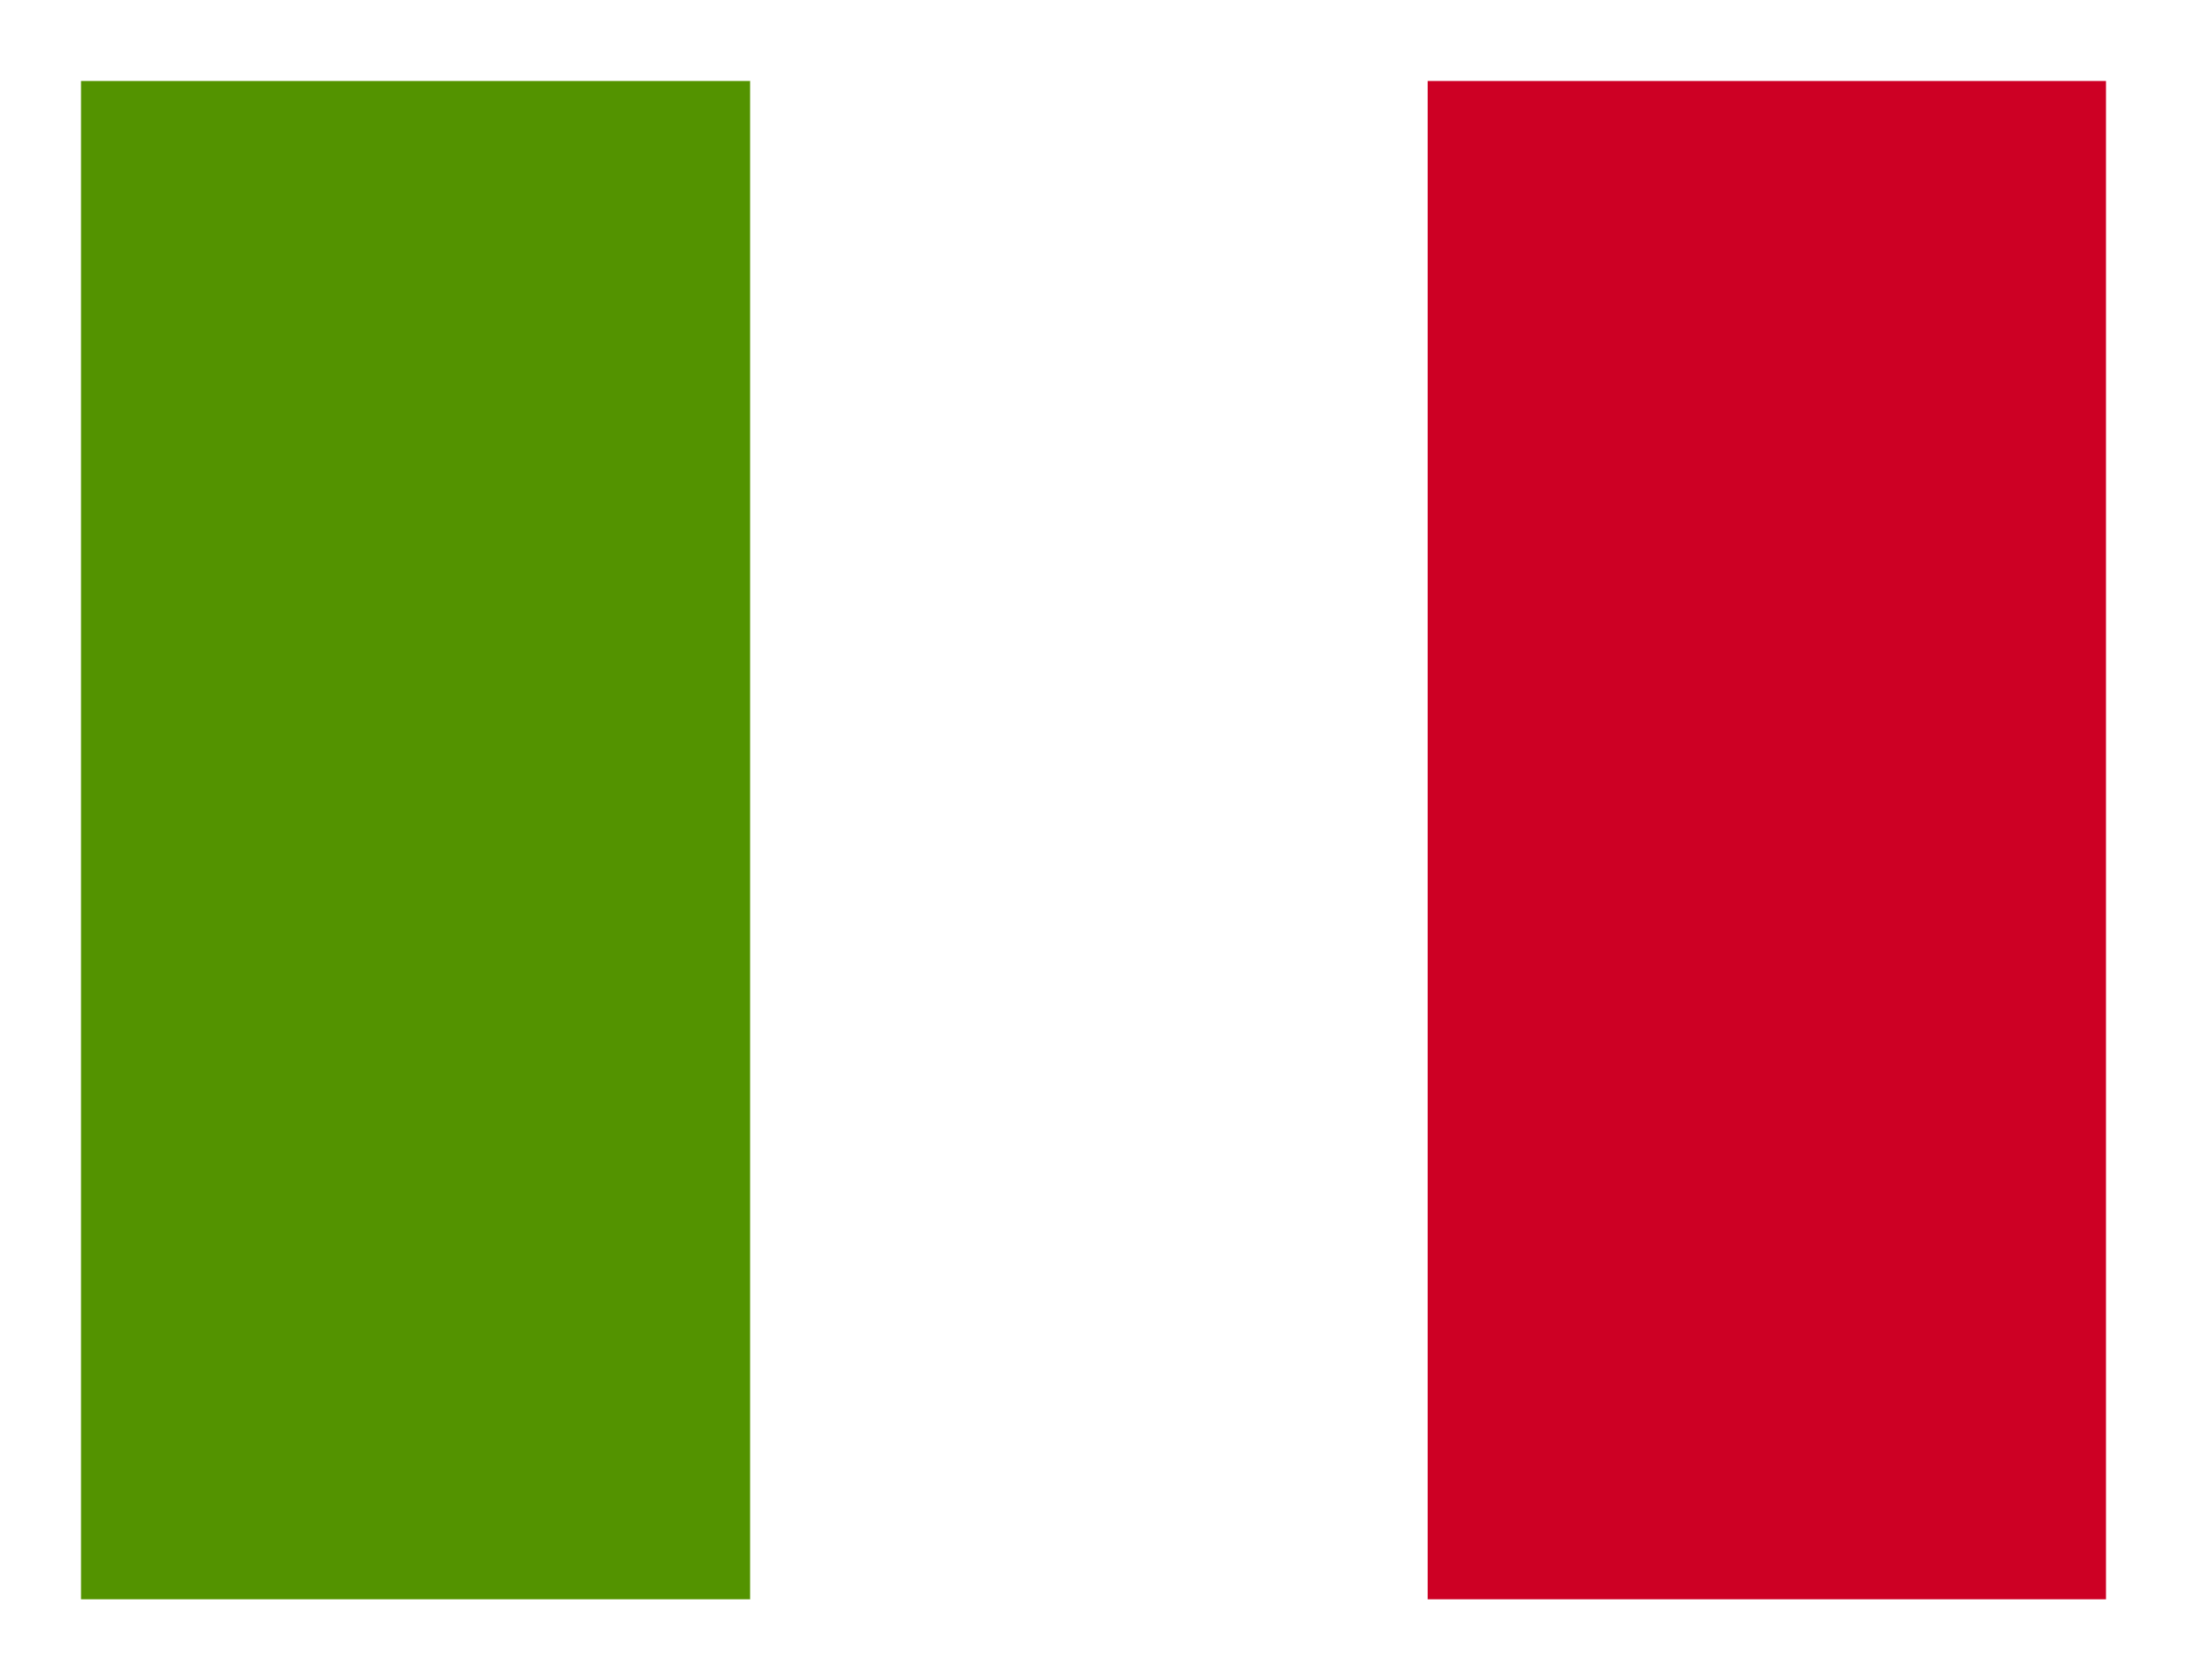
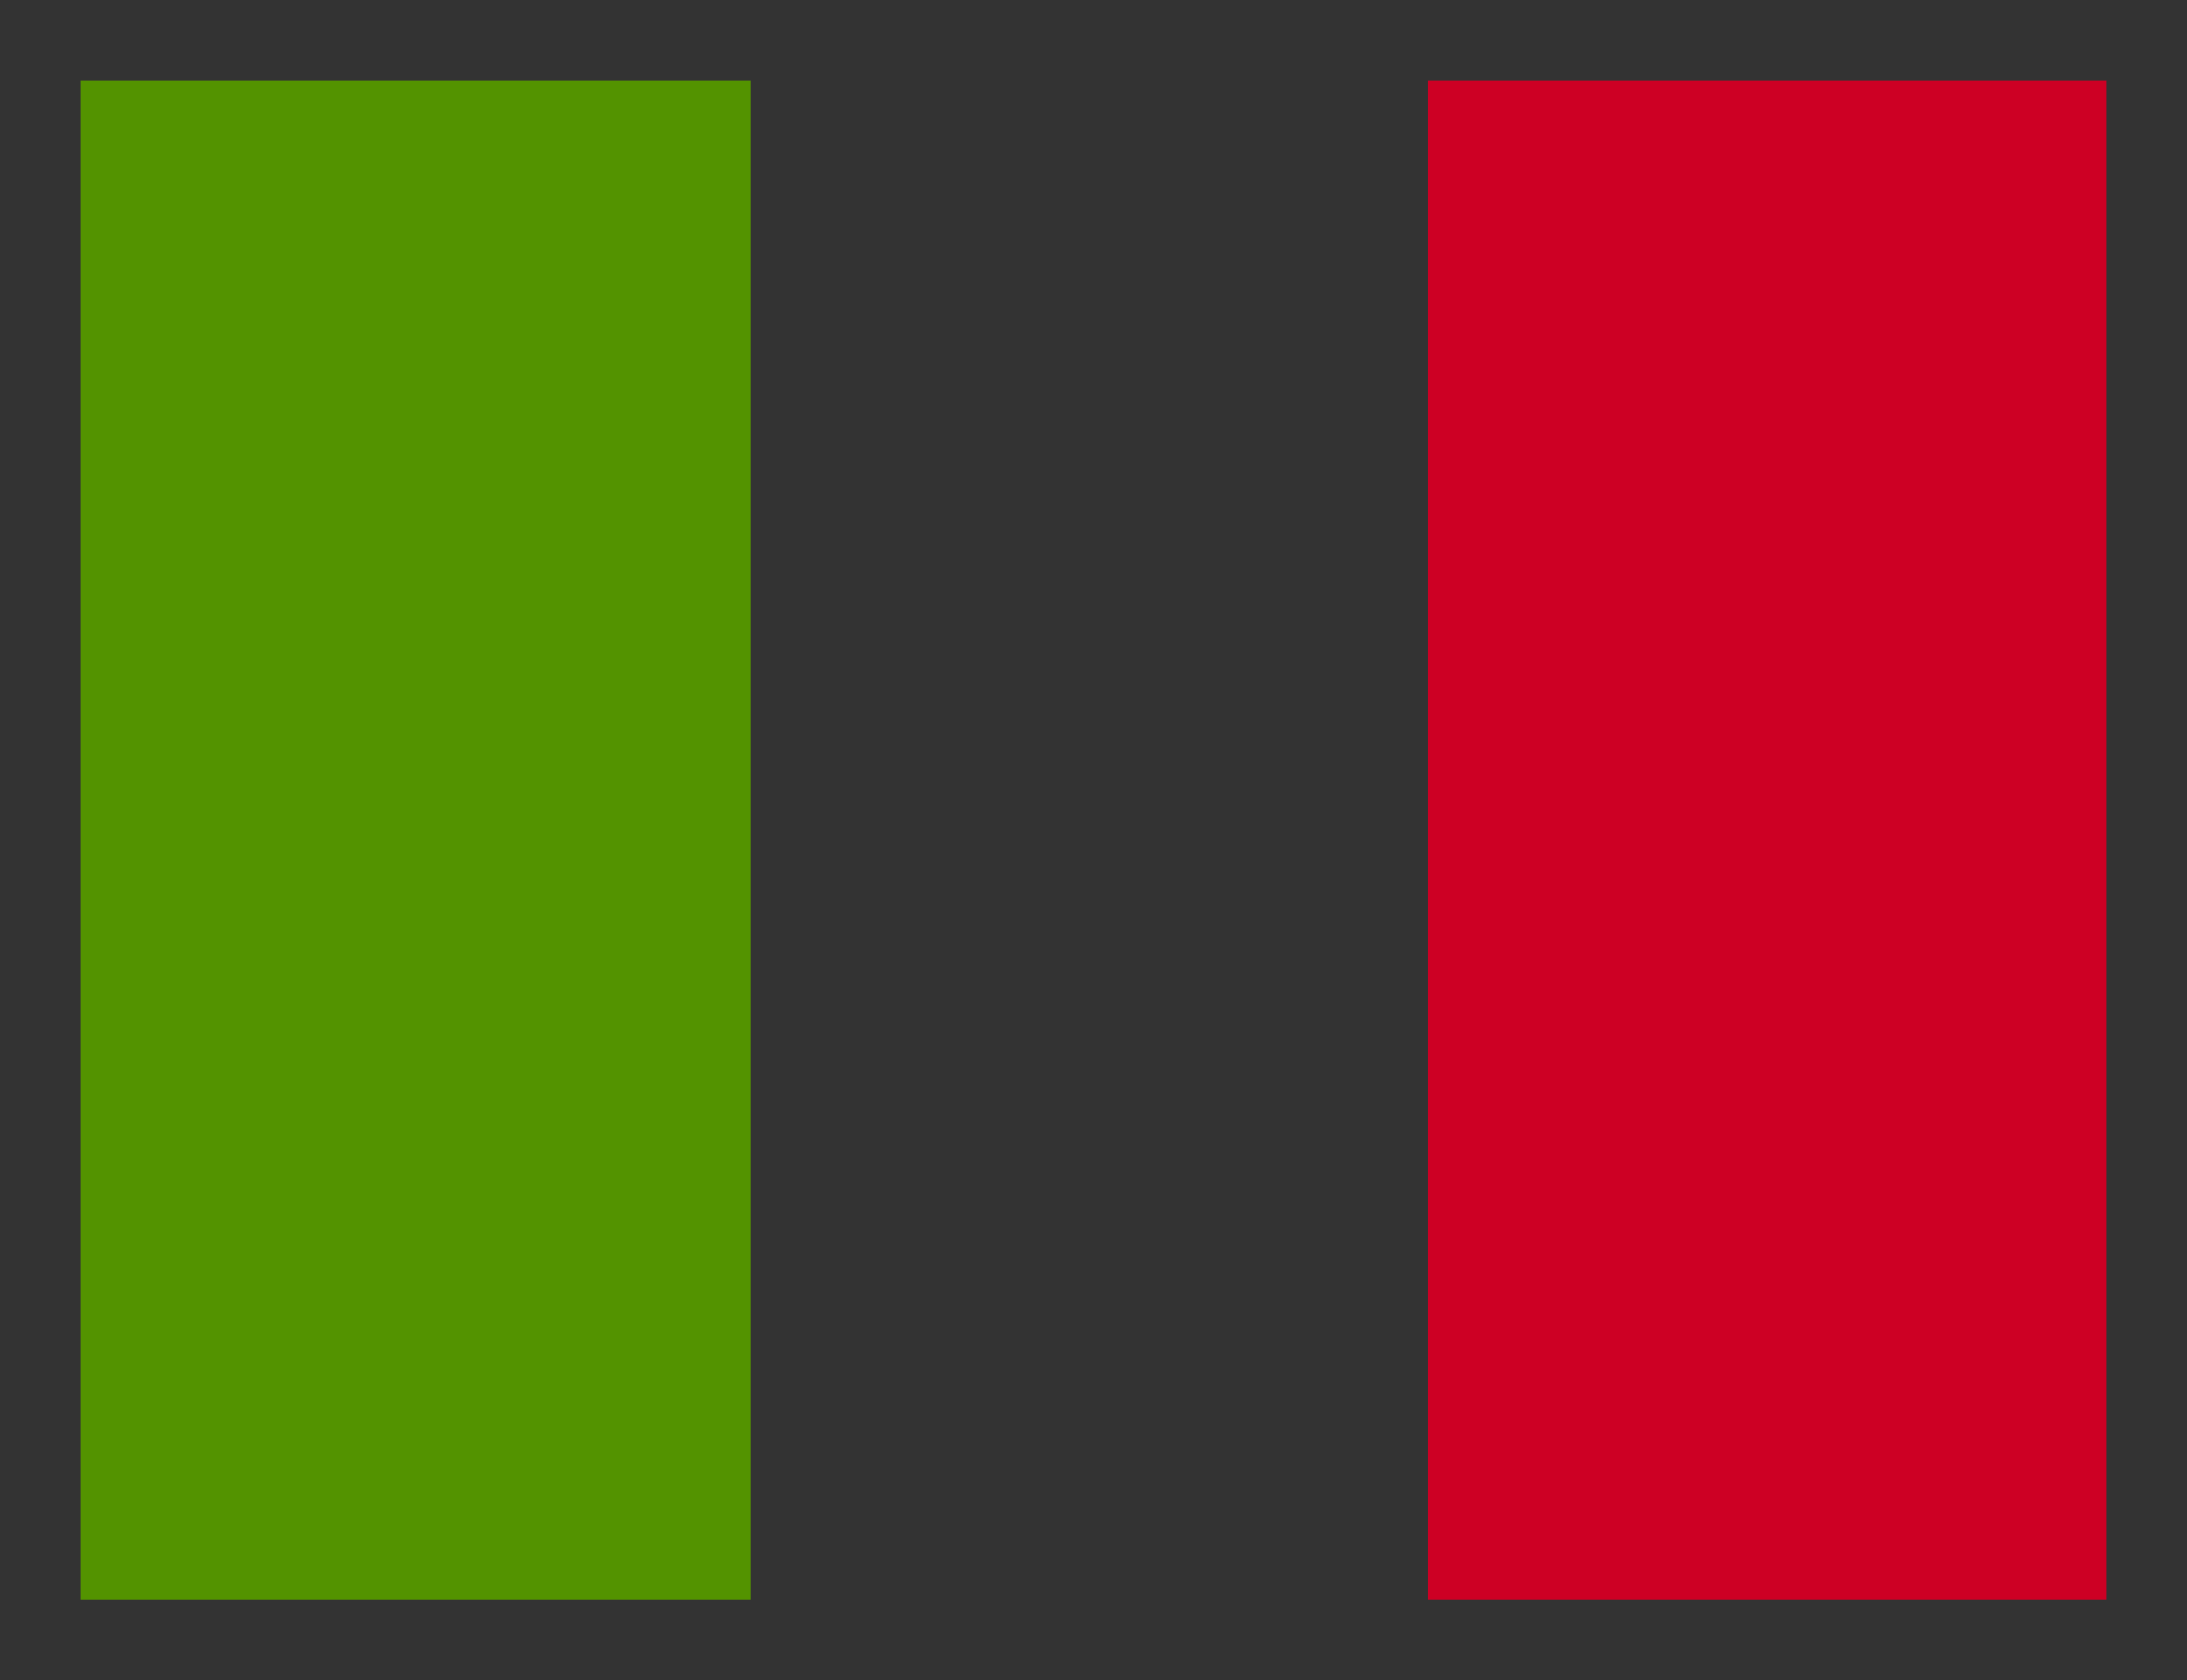
<svg xmlns="http://www.w3.org/2000/svg" height="207.5px" width="270.0px">
  <rect width="100%" height="100%" fill="#333333" stroke="none" />
  <g transform="matrix(1, 0, 0, 1, 0.0, 0.0)">
-     <path d="M270.0 207.5 L0.0 207.5 0.0 0.0 270.0 0.0 270.0 207.5" fill="#ffffff" fill-rule="evenodd" stroke="none" />
    <path d="M176.25 10.0 L260.0 10.0 260.0 197.5 176.25 197.5 176.25 10.0" fill="#cd0024" fill-rule="evenodd" stroke="none" />
    <path d="M92.63 197.5 L10.0 197.5 10.0 10.0 92.63 10.0 92.63 197.5" fill="#539300" fill-rule="evenodd" stroke="none" />
-     <path d="M176.25 197.5 L92.63 197.5 92.63 10.0 176.25 10.0 176.25 197.5" fill="#ffffff" fill-rule="evenodd" stroke="none" />
  </g>
</svg>